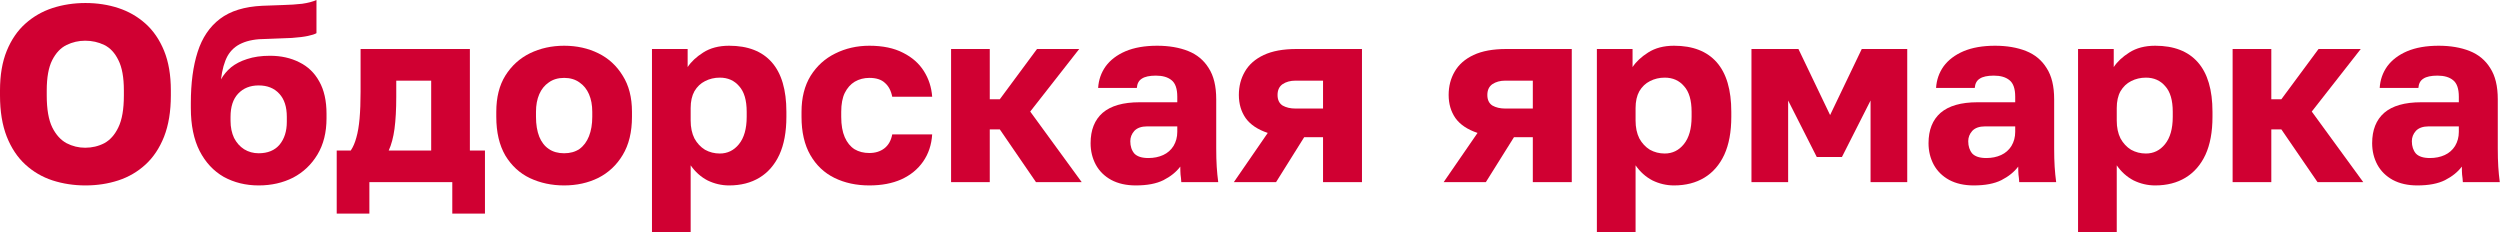
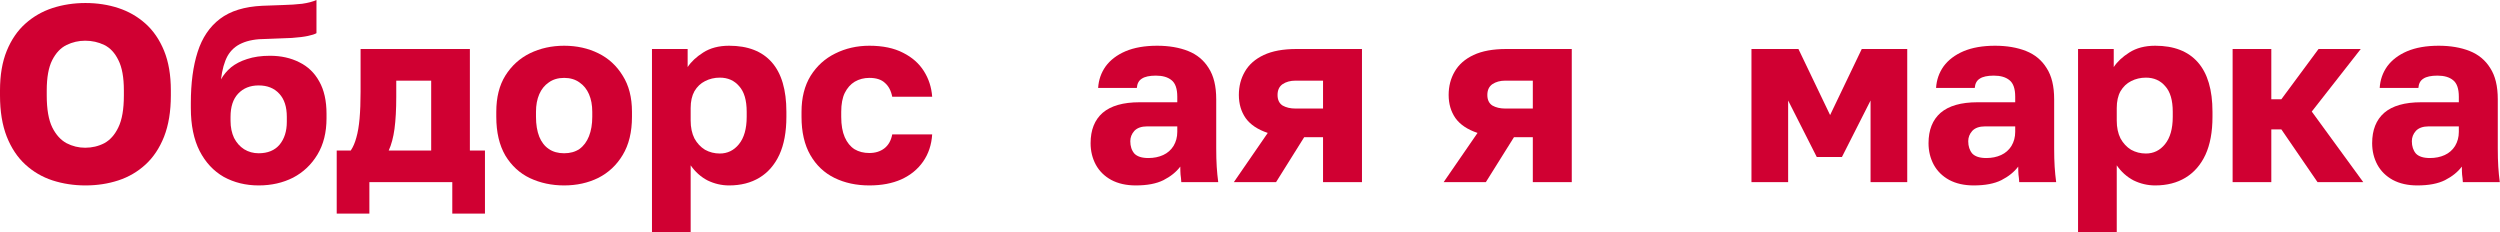
<svg xmlns="http://www.w3.org/2000/svg" viewBox="0 0 298.475 27.75" fill="none">
  <path d="M10.199 22.138C8.819 22.138 7.509 21.938 6.269 21.538C5.05 21.138 3.97 20.508 3.03 19.648C2.09 18.788 1.35 17.678 0.81 16.319C0.27 14.939 0 13.299 0 11.399V10.799C0 8.959 0.27 7.379 0.81 6.059C1.35 4.74 2.09 3.66 3.03 2.82C3.97 1.98 5.05 1.36 6.269 0.96C7.509 0.56 8.819 0.36 10.199 0.36C11.599 0.36 12.909 0.56 14.129 0.96C15.349 1.36 16.429 1.98 17.369 2.82C18.308 3.66 19.048 4.74 19.588 6.059C20.128 7.379 20.398 8.959 20.398 10.799V11.399C20.398 13.299 20.128 14.939 19.588 16.319C19.048 17.678 18.308 18.788 17.369 19.648C16.429 20.508 15.349 21.138 14.129 21.538C12.909 21.938 11.599 22.138 10.199 22.138ZM10.169 17.638C10.989 17.638 11.749 17.459 12.449 17.099C13.149 16.719 13.709 16.089 14.129 15.209C14.569 14.309 14.789 13.039 14.789 11.399V10.799C14.789 9.239 14.569 8.029 14.129 7.169C13.709 6.309 13.149 5.71 12.449 5.37C11.749 5.03 10.989 4.86 10.169 4.86C9.389 4.86 8.649 5.03 7.949 5.37C7.249 5.71 6.679 6.309 6.239 7.169C5.8 8.029 5.58 9.239 5.58 10.799V11.399C5.58 13.039 5.8 14.309 6.239 15.209C6.679 16.089 7.249 16.719 7.949 17.099C8.649 17.459 9.389 17.638 10.169 17.638Z" fill="#D00032" />
  <path d="M30.883 22.138C29.344 22.138 27.954 21.798 26.714 21.118C25.494 20.418 24.534 19.388 23.834 18.028C23.134 16.649 22.784 14.939 22.784 12.899V12.299C22.784 9.919 23.054 7.889 23.594 6.209C24.134 4.51 25.024 3.19 26.264 2.25C27.504 1.31 29.184 0.79 31.303 0.69C32.143 0.65 32.973 0.62 33.793 0.6C34.613 0.58 35.373 0.53 36.073 0.45C36.773 0.35 37.343 0.2 37.783 0V3.96C37.583 4.08 37.243 4.19 36.763 4.29C36.303 4.39 35.663 4.47 34.843 4.53C34.043 4.57 33.013 4.61 31.753 4.65C30.593 4.65 29.633 4.82 28.874 5.16C28.134 5.48 27.564 5.989 27.164 6.689C26.784 7.389 26.524 8.319 26.384 9.479C26.684 8.939 27.084 8.459 27.584 8.039C28.104 7.619 28.744 7.289 29.503 7.049C30.283 6.789 31.193 6.659 32.233 6.659C33.553 6.659 34.723 6.919 35.743 7.439C36.763 7.939 37.553 8.699 38.113 9.719C38.693 10.739 38.983 12.029 38.983 13.589V14.129C38.983 15.809 38.623 17.249 37.903 18.448C37.183 19.648 36.213 20.568 34.993 21.208C33.773 21.828 32.403 22.138 30.883 22.138ZM30.883 18.298C31.963 18.298 32.793 17.958 33.373 17.279C33.953 16.579 34.243 15.669 34.243 14.549V13.949C34.243 12.749 33.943 11.829 33.343 11.189C32.743 10.529 31.923 10.199 30.883 10.199C29.863 10.199 29.044 10.529 28.424 11.189C27.824 11.829 27.524 12.749 27.524 13.949V14.429C27.524 15.189 27.664 15.869 27.944 16.469C28.244 17.049 28.644 17.499 29.144 17.818C29.663 18.138 30.243 18.298 30.883 18.298Z" fill="#D00032" />
  <path d="M40.2 25.498V17.968H41.88C42.16 17.549 42.38 17.039 42.54 16.439C42.72 15.819 42.85 15.059 42.93 14.159C43.01 13.239 43.05 12.169 43.05 10.949V5.85H56.099V17.968H57.899V25.498H53.999V21.748H44.1V25.498H40.2ZM46.41 17.968H51.479V9.629H47.309V11.549C47.309 13.069 47.239 14.349 47.099 15.389C46.96 16.409 46.73 17.269 46.41 17.968Z" fill="#D00032" />
  <path d="M67.351 22.138C65.871 22.138 64.512 21.848 63.272 21.268C62.052 20.688 61.072 19.788 60.332 18.568C59.612 17.329 59.252 15.789 59.252 13.949V13.349C59.252 11.629 59.612 10.189 60.332 9.029C61.072 7.849 62.052 6.959 63.272 6.359C64.512 5.76 65.871 5.46 67.351 5.46C68.851 5.46 70.211 5.76 71.431 6.359C72.651 6.959 73.621 7.849 74.341 9.029C75.081 10.189 75.451 11.629 75.451 13.349V13.949C75.451 15.769 75.081 17.289 74.341 18.508C73.621 19.708 72.651 20.618 71.431 21.238C70.211 21.838 68.851 22.138 67.351 22.138ZM67.351 18.298C68.071 18.298 68.681 18.128 69.181 17.788C69.681 17.429 70.061 16.919 70.321 16.259C70.581 15.599 70.711 14.829 70.711 13.949V13.349C70.711 12.549 70.581 11.849 70.321 11.249C70.061 10.649 69.681 10.179 69.181 9.839C68.681 9.479 68.071 9.299 67.351 9.299C66.631 9.299 66.021 9.479 65.521 9.839C65.021 10.179 64.642 10.649 64.382 11.249C64.122 11.849 63.992 12.549 63.992 13.349V13.949C63.992 14.869 64.122 15.659 64.382 16.319C64.642 16.959 65.021 17.449 65.521 17.788C66.021 18.128 66.631 18.298 67.351 18.298Z" fill="#D00032" />
  <path d="M77.839 27.748V5.85H82.098V8.009C82.518 7.369 83.138 6.789 83.958 6.269C84.798 5.73 85.828 5.46 87.048 5.46C89.288 5.46 90.988 6.119 92.147 7.439C93.307 8.759 93.887 10.729 93.887 13.349V13.949C93.887 15.749 93.607 17.259 93.047 18.478C92.487 19.678 91.697 20.588 90.678 21.208C89.658 21.828 88.448 22.138 87.048 22.138C86.148 22.138 85.288 21.938 84.468 21.538C83.668 21.118 82.998 20.518 82.458 19.738V27.748H77.839ZM85.938 18.328C86.858 18.328 87.618 17.958 88.218 17.219C88.838 16.459 89.148 15.369 89.148 13.949V13.349C89.148 11.969 88.848 10.949 88.248 10.289C87.668 9.609 86.898 9.269 85.938 9.269C85.298 9.269 84.708 9.409 84.168 9.689C83.648 9.949 83.228 10.349 82.908 10.889C82.608 11.429 82.458 12.099 82.458 12.899V14.399C82.458 15.219 82.608 15.929 82.908 16.529C83.228 17.109 83.648 17.559 84.168 17.878C84.708 18.178 85.298 18.328 85.938 18.328Z" fill="#D00032" />
  <path d="M103.793 22.138C102.234 22.138 100.844 21.838 99.624 21.238C98.404 20.638 97.444 19.728 96.744 18.508C96.044 17.289 95.694 15.769 95.694 13.949V13.349C95.694 11.669 96.054 10.239 96.774 9.059C97.514 7.879 98.494 6.989 99.714 6.389C100.954 5.77 102.314 5.46 103.793 5.46C105.393 5.46 106.733 5.74 107.813 6.299C108.893 6.839 109.723 7.569 110.303 8.489C110.883 9.409 111.213 10.429 111.293 11.549H106.523C106.383 10.829 106.093 10.279 105.653 9.899C105.233 9.499 104.613 9.299 103.793 9.299C103.153 9.299 102.574 9.449 102.054 9.749C101.554 10.049 101.154 10.499 100.854 11.099C100.574 11.679 100.434 12.429 100.434 13.349V13.949C100.434 14.929 100.574 15.739 100.854 16.379C101.134 17.019 101.524 17.499 102.024 17.818C102.524 18.118 103.113 18.268 103.793 18.268C104.493 18.268 105.083 18.088 105.563 17.728C106.063 17.349 106.383 16.789 106.523 16.049H111.293C111.213 17.289 110.853 18.368 110.213 19.288C109.573 20.208 108.703 20.918 107.603 21.418C106.523 21.898 105.253 22.138 103.793 22.138Z" fill="#D00032" />
-   <path d="M113.549 21.748V5.85H118.168V11.849H119.368L123.808 5.85H128.847L122.998 13.319L129.147 21.748H123.688L119.368 15.449H118.168V21.748H113.549Z" fill="#D00032" />
  <path d="M135.606 22.138C134.466 22.138 133.486 21.918 132.666 21.478C131.866 21.038 131.256 20.438 130.836 19.678C130.416 18.898 130.206 18.038 130.206 17.099C130.206 15.519 130.686 14.309 131.646 13.469C132.626 12.629 134.096 12.209 136.056 12.209H140.556V11.549C140.556 10.589 140.326 9.929 139.866 9.569C139.426 9.209 138.806 9.029 138.006 9.029C137.246 9.029 136.686 9.149 136.326 9.389C135.966 9.609 135.766 9.979 135.726 10.499H131.106C131.166 9.539 131.466 8.679 132.006 7.919C132.566 7.159 133.356 6.559 134.376 6.119C135.416 5.68 136.676 5.46 138.156 5.46C139.556 5.46 140.786 5.67 141.845 6.089C142.905 6.509 143.725 7.189 144.305 8.129C144.905 9.049 145.205 10.289 145.205 11.849V17.698C145.205 18.538 145.225 19.278 145.265 19.918C145.305 20.538 145.365 21.148 145.445 21.748H141.036C141.016 21.408 140.986 21.108 140.946 20.848C140.926 20.588 140.916 20.268 140.916 19.888C140.436 20.528 139.766 21.068 138.906 21.508C138.066 21.928 136.966 22.138 135.606 22.138ZM137.106 18.868C137.766 18.868 138.356 18.748 138.876 18.508C139.396 18.268 139.806 17.908 140.106 17.429C140.406 16.929 140.556 16.369 140.556 15.749V15.089H136.956C136.276 15.089 135.766 15.269 135.426 15.629C135.106 15.989 134.946 16.399 134.946 16.859C134.946 17.459 135.106 17.948 135.426 18.328C135.766 18.688 136.326 18.868 137.106 18.868Z" fill="#D00032" />
  <path d="M147.307 21.748L151.357 15.869C150.157 15.469 149.277 14.879 148.717 14.099C148.177 13.319 147.907 12.399 147.907 11.339C147.907 10.299 148.147 9.369 148.627 8.549C149.107 7.709 149.857 7.049 150.877 6.569C151.897 6.089 153.197 5.85 154.777 5.85H162.606V21.748H157.957V16.379H155.707L152.347 21.748H147.307ZM152.527 11.339C152.527 11.919 152.727 12.339 153.127 12.599C153.547 12.839 154.057 12.959 154.657 12.959H157.957V9.629H154.657C154.057 9.629 153.547 9.769 153.127 10.049C152.727 10.329 152.527 10.759 152.527 11.339Z" fill="#D00032" />
  <path d="M172.354 21.748L176.404 15.869C175.204 15.469 174.324 14.879 173.764 14.099C173.224 13.319 172.954 12.399 172.954 11.339C172.954 10.299 173.194 9.369 173.674 8.549C174.154 7.709 174.904 7.049 175.924 6.569C176.944 6.089 178.244 5.85 179.823 5.85H187.653V21.748H183.003V16.379H180.753L177.394 21.748H172.354ZM177.574 11.339C177.574 11.919 177.774 12.339 178.174 12.599C178.594 12.839 179.104 12.959 179.703 12.959H183.003V9.629H179.703C179.104 9.629 178.594 9.769 178.174 10.049C177.774 10.329 177.574 10.759 177.574 11.339Z" fill="#D00032" />
-   <path d="M190.651 27.748V5.85H194.911V8.009C195.331 7.369 195.951 6.789 196.771 6.269C197.611 5.73 198.641 5.46 199.86 5.46C202.1 5.46 203.8 6.119 204.96 7.439C206.12 8.759 206.7 10.729 206.7 13.349V13.949C206.7 15.749 206.42 17.259 205.86 18.478C205.3 19.678 204.51 20.588 203.49 21.208C202.47 21.828 201.26 22.138 199.86 22.138C198.961 22.138 198.101 21.938 197.281 21.538C196.481 21.118 195.811 20.518 195.271 19.738V27.748H190.651ZM198.751 18.328C199.671 18.328 200.43 17.958 201.03 17.219C201.65 16.459 201.96 15.369 201.96 13.949V13.349C201.96 11.969 201.66 10.949 201.06 10.289C200.48 9.609 199.711 9.269 198.751 9.269C198.111 9.269 197.521 9.409 196.981 9.689C196.461 9.949 196.041 10.349 195.721 10.889C195.421 11.429 195.271 12.099 195.271 12.899V14.399C195.271 15.219 195.421 15.929 195.721 16.529C196.041 17.109 196.461 17.559 196.981 17.878C197.521 18.178 198.111 18.328 198.751 18.328Z" fill="#D00032" />
  <path d="M209.107 21.748V5.85H214.716L218.496 13.739L222.276 5.85H227.705V21.748H223.326V11.999L219.906 18.748H216.906L213.486 11.999V21.748H209.107Z" fill="#D00032" />
  <path d="M235.646 22.138C234.507 22.138 233.527 21.918 232.707 21.478C231.907 21.038 231.297 20.438 230.877 19.678C230.457 18.898 230.247 18.038 230.247 17.099C230.247 15.519 230.727 14.309 231.687 13.469C232.667 12.629 234.137 12.209 236.096 12.209H240.596V11.549C240.596 10.589 240.366 9.929 239.906 9.569C239.466 9.209 238.846 9.029 238.046 9.029C237.286 9.029 236.726 9.149 236.366 9.389C236.006 9.609 235.806 9.979 235.766 10.499H231.147C231.207 9.539 231.507 8.679 232.047 7.919C232.607 7.159 233.397 6.559 234.417 6.119C235.456 5.68 236.716 5.46 238.196 5.46C239.596 5.46 240.826 5.67 241.886 6.089C242.946 6.509 243.766 7.189 244.346 8.129C244.946 9.049 245.246 10.289 245.246 11.849V17.698C245.246 18.538 245.266 19.278 245.306 19.918C245.346 20.538 245.406 21.148 245.486 21.748H241.076C241.056 21.408 241.026 21.108 240.986 20.848C240.966 20.588 240.956 20.268 240.956 19.888C240.476 20.528 239.806 21.068 238.946 21.508C238.106 21.928 237.006 22.138 235.646 22.138ZM237.146 18.868C237.806 18.868 238.396 18.748 238.916 18.508C239.436 18.268 239.846 17.908 240.146 17.429C240.446 16.929 240.596 16.369 240.596 15.749V15.089H236.996C236.316 15.089 235.806 15.269 235.466 15.629C235.146 15.989 234.987 16.399 234.987 16.859C234.987 17.459 235.146 17.948 235.466 18.328C235.806 18.688 236.366 18.868 237.146 18.868Z" fill="#D00032" />
  <path d="M248.098 27.748V5.85H252.359V8.009C252.778 7.369 253.396 6.789 254.218 6.269C255.058 5.73 256.088 5.46 257.308 5.46C259.548 5.46 261.245 6.119 262.405 7.439C263.565 8.759 264.148 10.729 264.148 13.349V13.949C264.148 15.749 263.868 17.259 263.308 18.478C262.748 19.678 261.955 20.588 260.935 21.208C259.918 21.828 258.708 22.138 257.308 22.138C256.408 22.138 255.546 21.938 254.726 21.538C253.926 21.118 253.256 20.518 252.719 19.738V27.748H248.098ZM256.198 18.328C257.118 18.328 257.876 17.958 258.476 17.219C259.095 16.459 259.405 15.369 259.405 13.949V13.349C259.405 11.969 259.108 10.949 258.506 10.289C257.928 9.609 257.156 9.269 256.198 9.269C255.558 9.269 254.966 9.409 254.426 9.689C253.906 9.949 253.488 10.349 253.168 10.889C252.866 11.429 252.719 12.099 252.719 12.899V14.399C252.719 15.219 252.866 15.929 253.168 16.529C253.488 17.109 253.906 17.559 254.426 17.878C254.966 18.178 255.558 18.328 256.198 18.328Z" fill="#D00032" />
  <path d="M266.552 21.748V5.85H271.172V11.849H272.372L276.811 5.85H281.851L276.002 13.319L282.151 21.748H276.691L272.372 15.449H271.172V21.748H266.552Z" fill="#D00032" />
  <path d="M288.61 22.138C287.471 22.138 286.491 21.918 285.671 21.478C284.871 21.038 284.261 20.438 283.841 19.678C283.421 18.898 283.211 18.038 283.211 17.099C283.211 15.519 283.691 14.309 284.651 13.469C285.631 12.629 287.101 12.209 289.06 12.209H293.56V11.549C293.56 10.589 293.33 9.929 292.87 9.569C292.43 9.209 291.81 9.029 291.01 9.029C290.25 9.029 289.69 9.149 289.33 9.389C288.97 9.609 288.77 9.979 288.73 10.499H284.111C284.171 9.539 284.471 8.679 285.011 7.919C285.571 7.159 286.361 6.559 287.381 6.119C288.42 5.68 289.68 5.46 291.16 5.46C292.56 5.46 293.79 5.67 294.85 6.089C295.91 6.509 296.73 7.189 297.31 8.129C297.91 9.049 298.21 10.289 298.21 11.849V17.698C298.21 18.538 298.23 19.278 298.27 19.918C298.31 20.538 298.37 21.148 298.45 21.748H294.04C294.02 21.408 293.99 21.108 293.95 20.848C293.93 20.588 293.92 20.268 293.92 19.888C293.44 20.528 292.77 21.068 291.91 21.508C291.07 21.928 289.97 22.138 288.61 22.138ZM290.11 18.868C290.77 18.868 291.36 18.748 291.88 18.508C292.4 18.268 292.81 17.908 293.11 17.429C293.41 16.929 293.56 16.369 293.56 15.749V15.089H289.96C289.28 15.089 288.77 15.269 288.43 15.629C288.11 15.989 287.951 16.399 287.951 16.859C287.951 17.459 288.11 17.948 288.43 18.328C288.77 18.688 289.33 18.868 290.11 18.868Z" fill="#D00032" />
</svg>